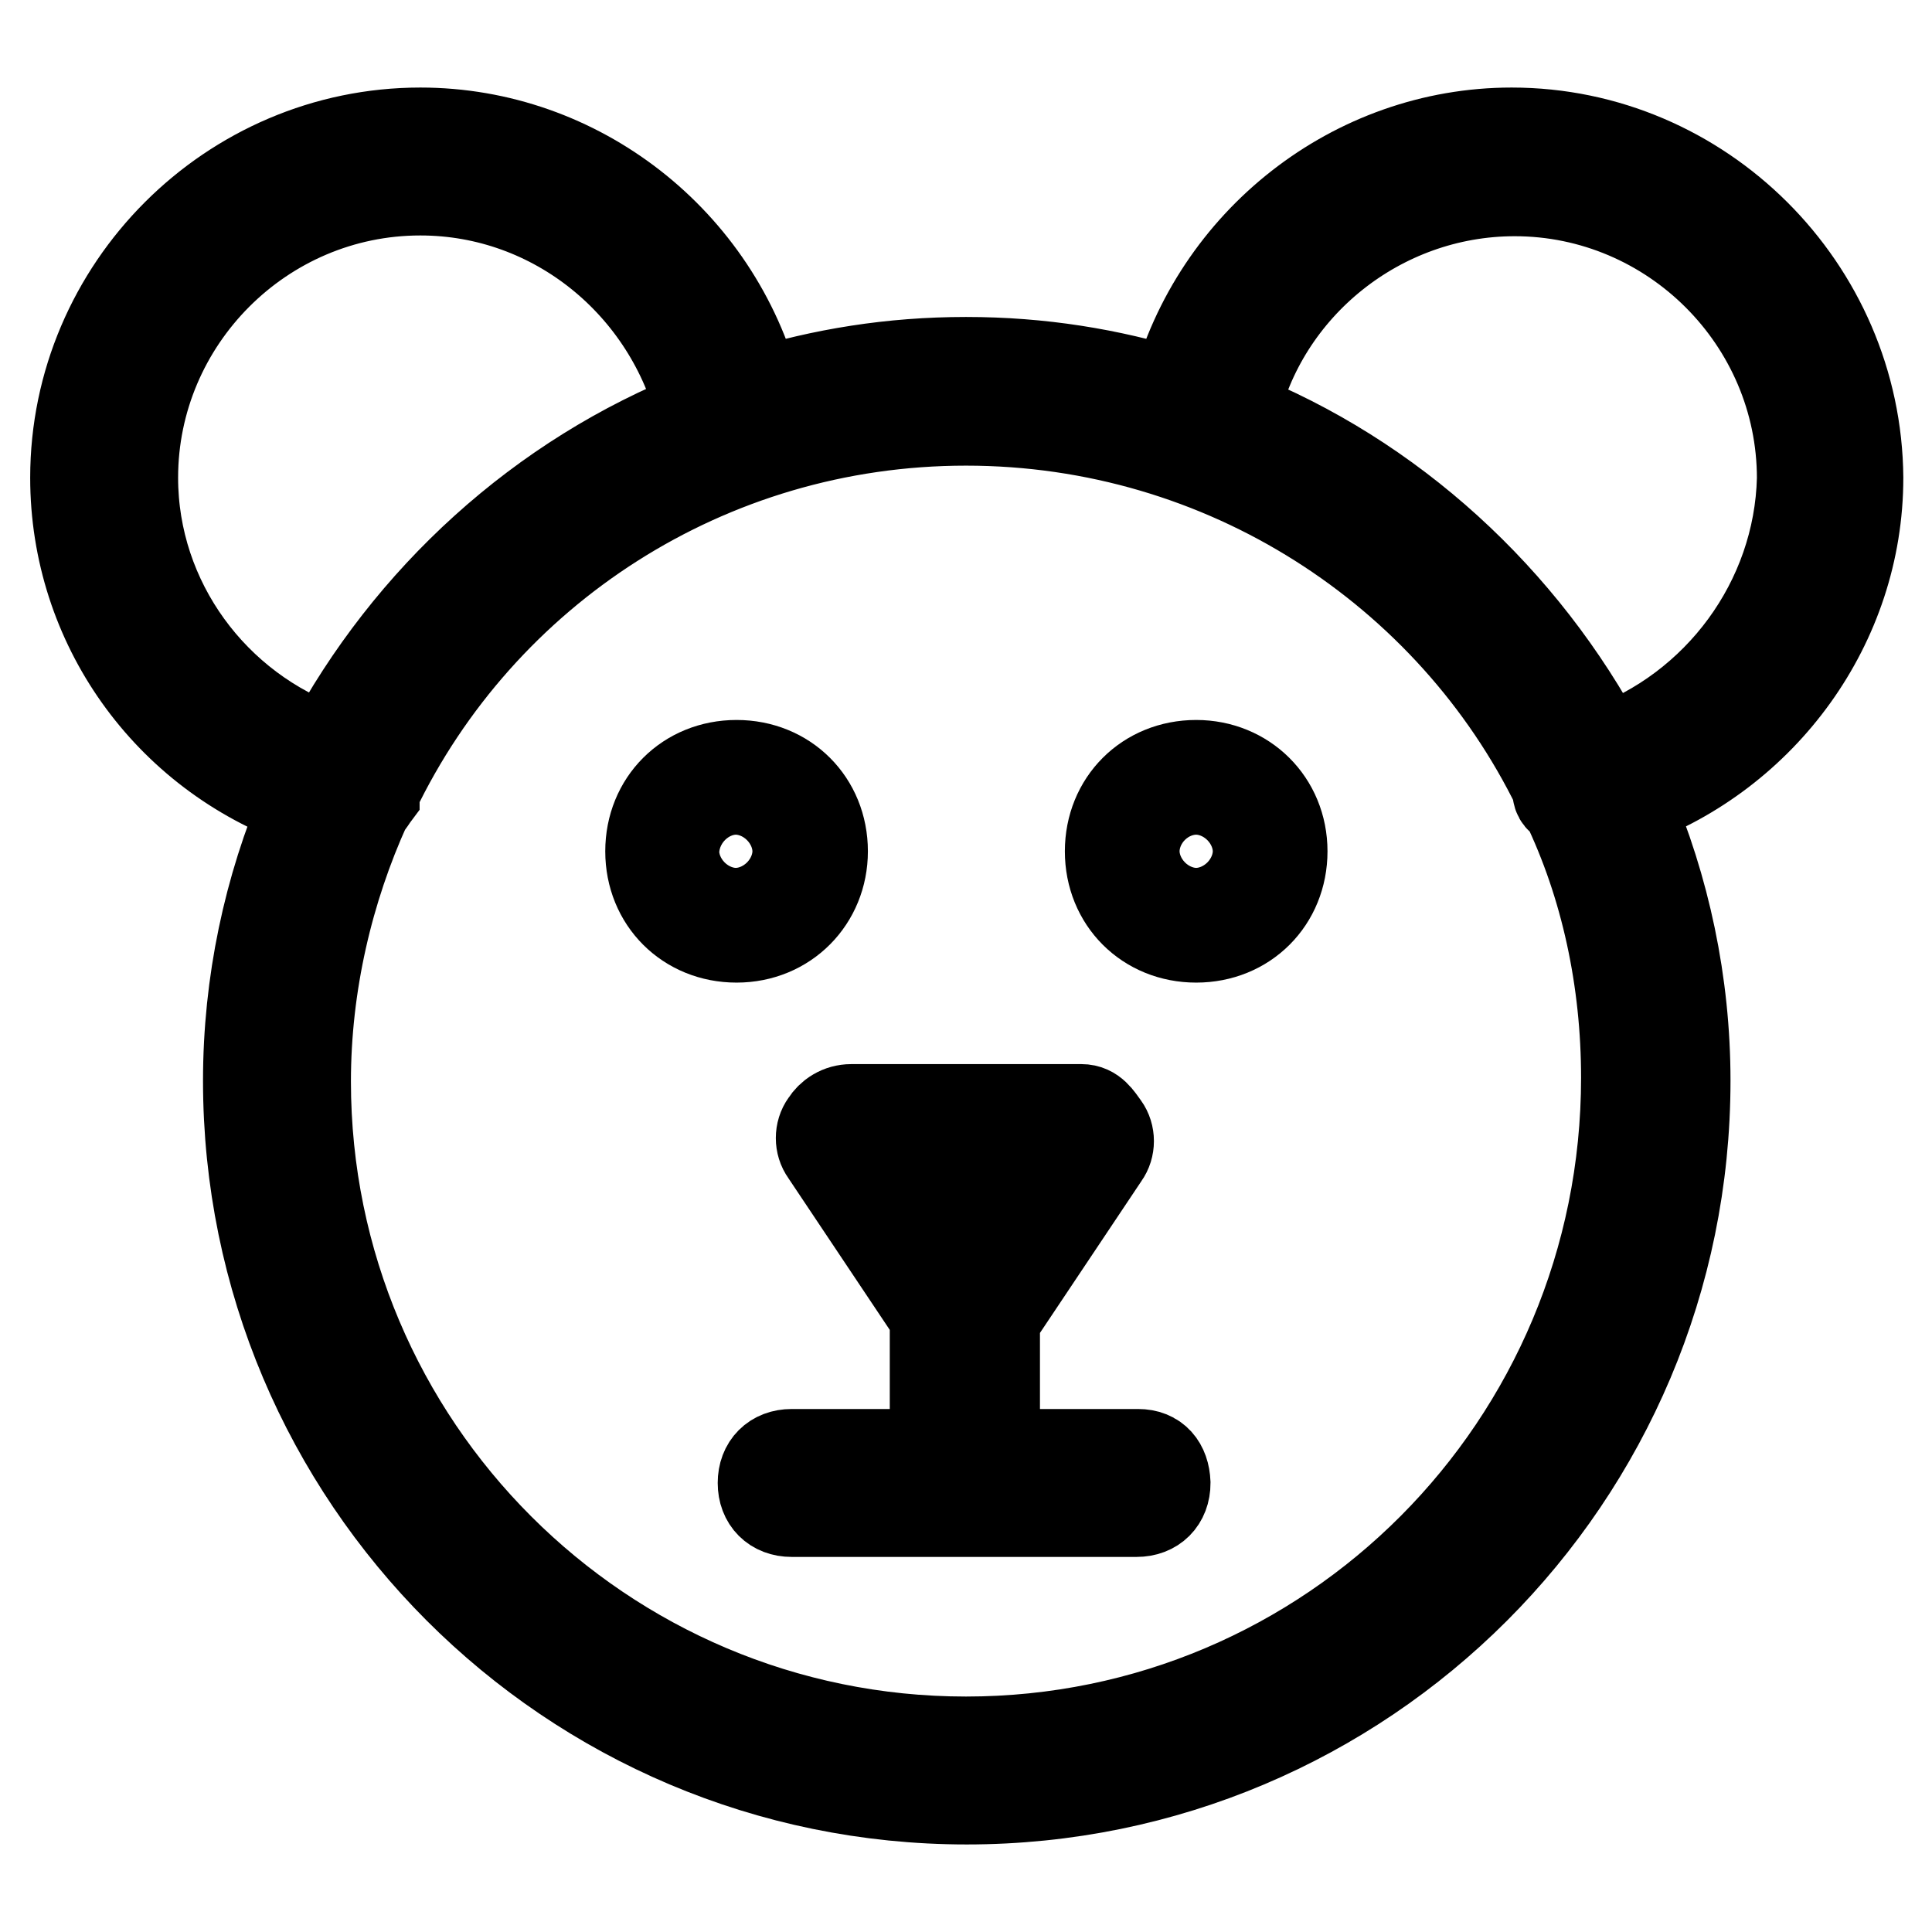
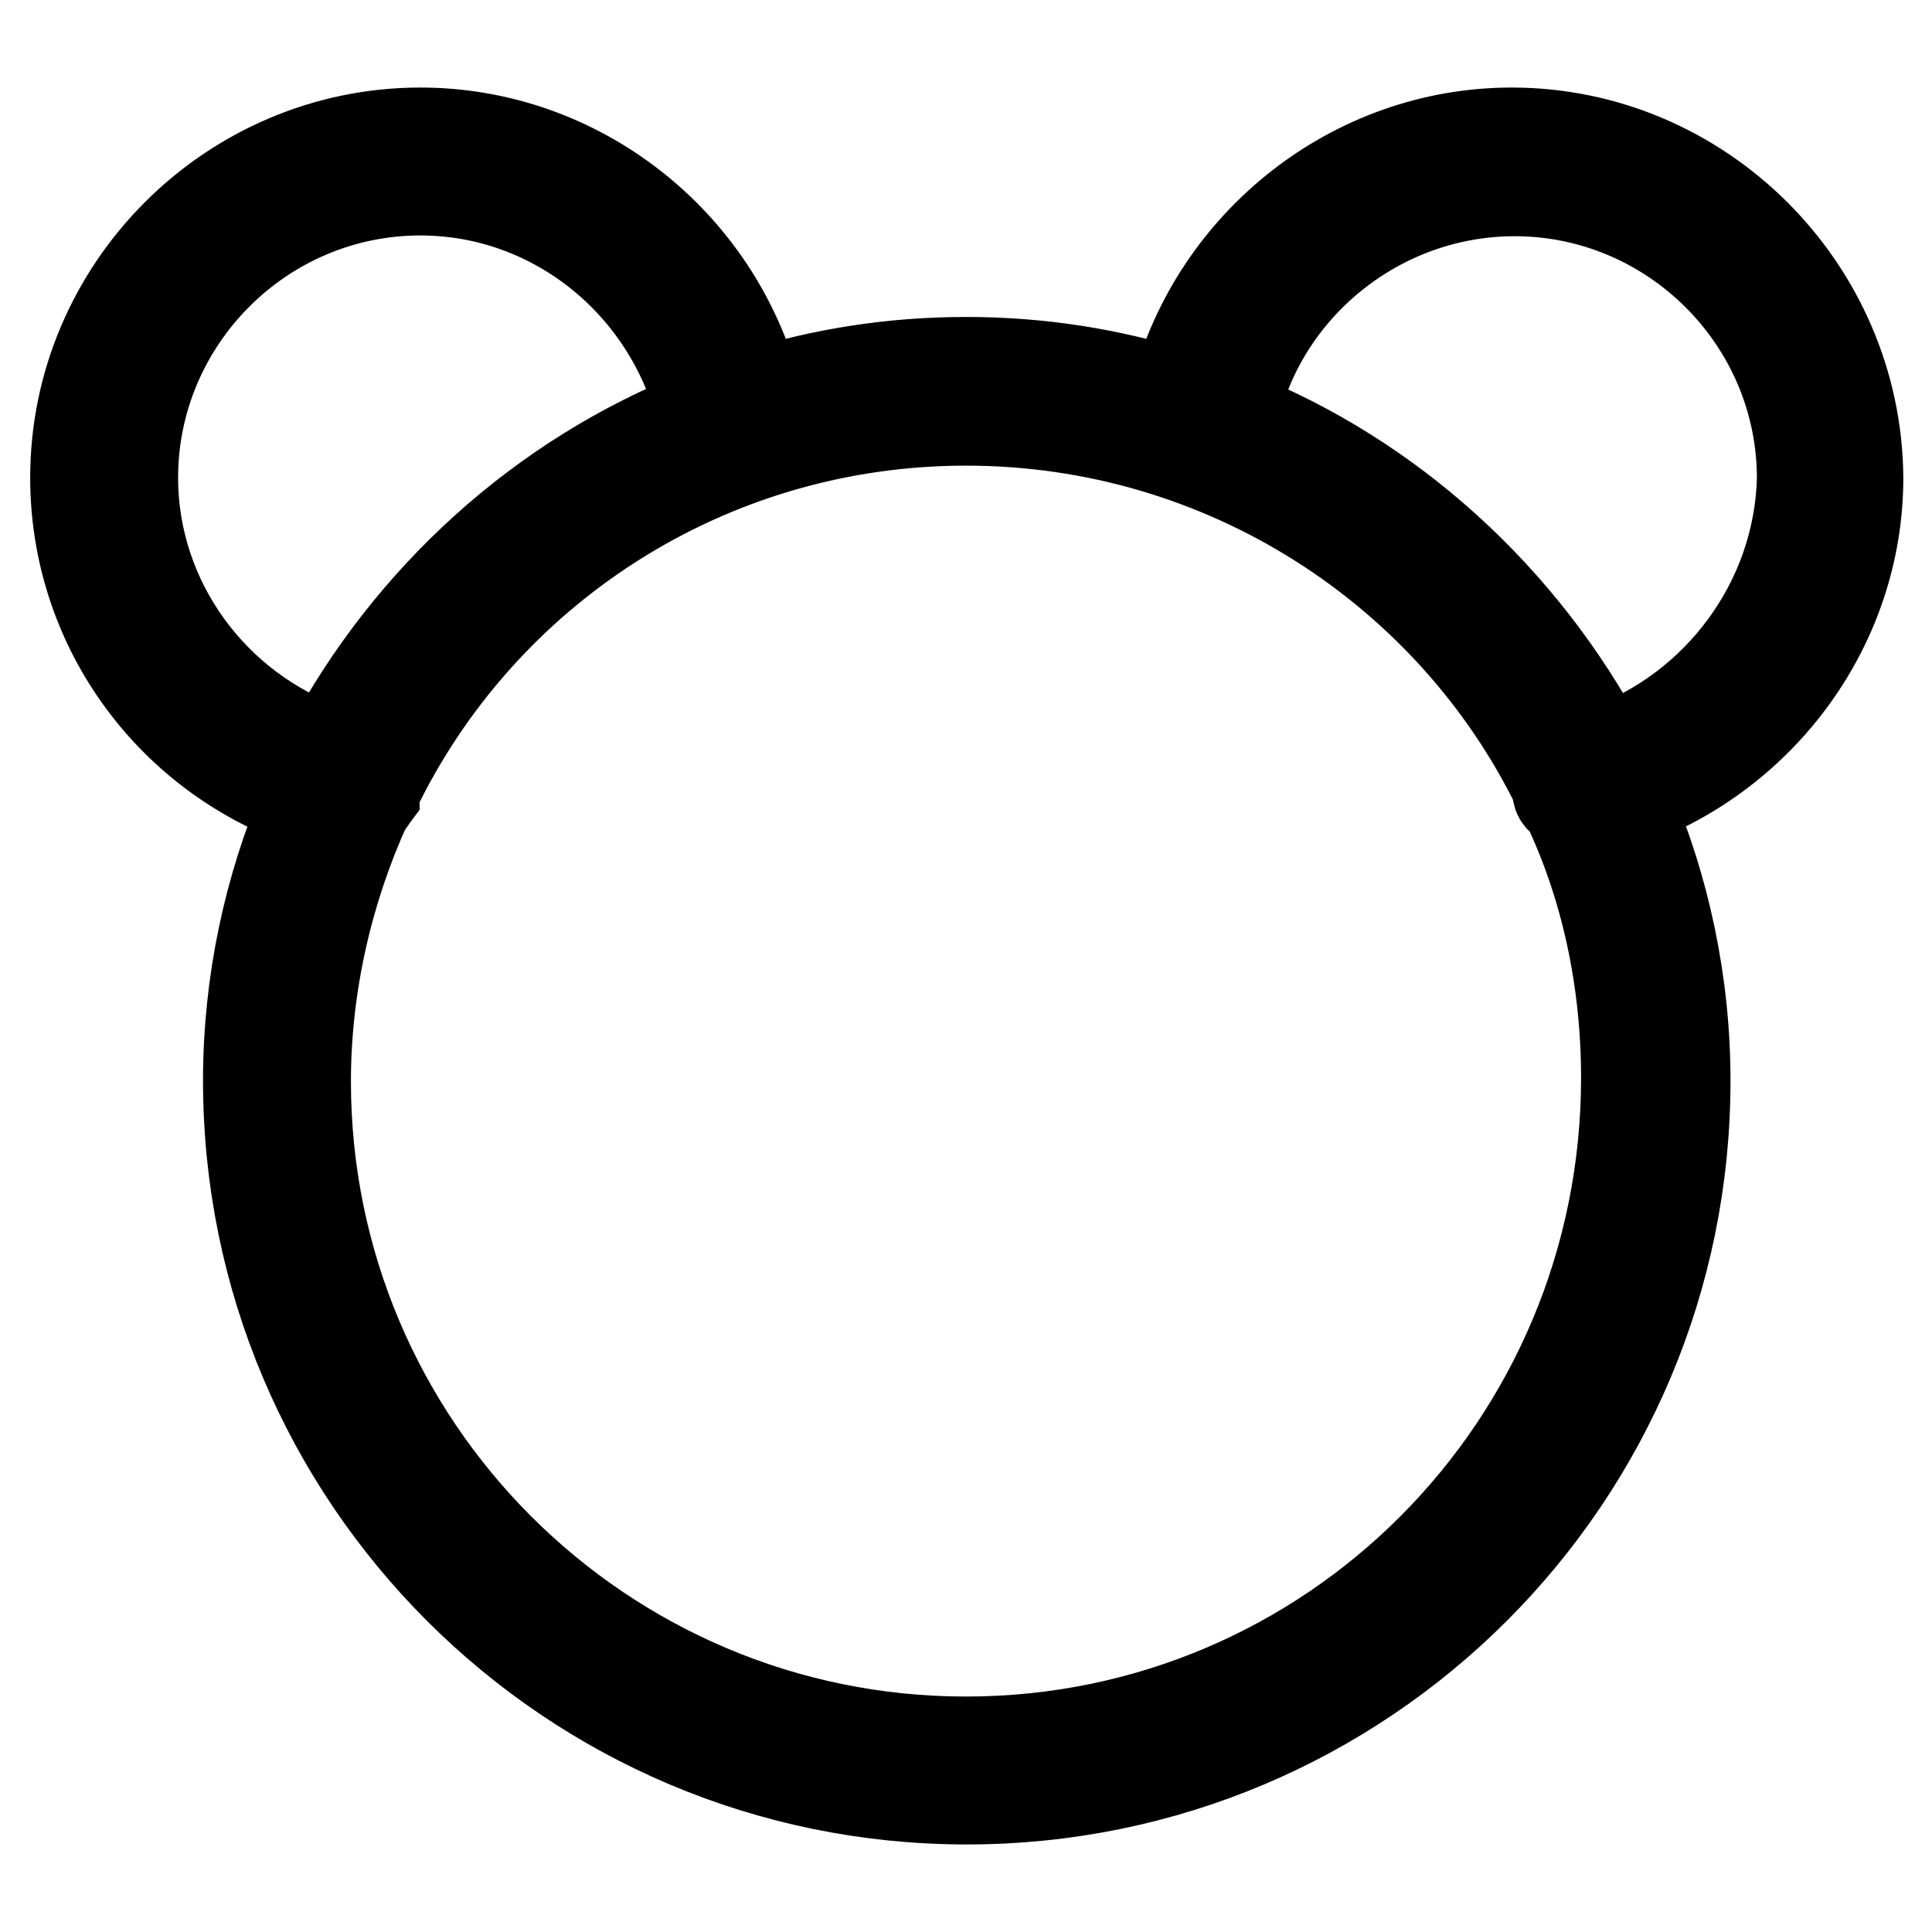
<svg xmlns="http://www.w3.org/2000/svg" version="1.1" x="0px" y="0px" viewBox="0 0 256 256" enable-background="new 0 0 256 256" xml:space="preserve">
  <g>
    <path stroke-width="12" fill-opacity="0" stroke="#000000" d="M200.3,17.6c-20.9,0-39.2,14.5-44.5,34.6c-8.8-2.7-17.9-4.2-27.8-4.2c-9.9,0-19,1.5-27.8,4.2 c-5.3-20.2-23.6-34.6-44.5-34.6C30.6,17.6,10,38.2,10,63.3c0,19.4,12.2,36.5,30.5,43c-4.9,11.4-7.6,24-7.6,36.9 c0,52.5,42.6,95.2,95.2,95.2s95.2-42.6,95.2-95.2c0-12.9-2.7-25.5-7.6-36.9c17.9-6.5,30.5-23.6,30.5-43 C246,38.2,225.4,17.6,200.3,17.6z M17.6,63.3c0-20.9,17.1-38.1,38.1-38.1c17.9,0,33.1,12.6,37.3,29.7 c-21.3,8.4-38.8,24.4-49.5,44.5C28.3,94.1,17.6,79.7,17.6,63.3z M128,230.8c-48.3,0-87.5-39.2-87.5-87.5c0-12.9,3-25.5,8-36.5 c0.4-0.4,0.8-1.1,1.1-1.5v-0.4C63.7,75.5,93.7,55.7,128,55.7c34.3,0,64.3,19.8,78.4,48.7v0.4c0,0.8,0.4,1.1,1.1,1.5 c5.3,11,8,23.6,8,36.5C215.5,191.6,176.3,230.8,128,230.8z M212.5,99.5c-10.7-20.2-28.2-36.2-49.1-44.5 c3.8-17.1,19.4-29.7,37.3-29.7c20.9,0,38.1,17.1,38.1,38.1C238.4,79.7,227.7,94.1,212.5,99.5z" />
-     <path stroke-width="12" fill-opacity="0" stroke="#000000" d="M150.8,192.7h-19v-17.9l14.5-21.7c0.8-1.1,0.8-2.7,0-3.8c-0.8-1.1-1.5-2.3-3-2.3h-30.5 c-1.5,0-2.7,0.8-3.4,1.9c-0.8,1.1-0.8,2.7,0,3.8l14.5,21.7v18.3h-19c-2.3,0-3.8,1.5-3.8,3.8c0,2.3,1.5,3.8,3.8,3.8h45.7 c2.3,0,3.8-1.5,3.8-3.8C154.3,194.2,153.1,192.7,150.8,192.7z M136,154.6l-8,12.2l-8-12.2H136z M109,112.8 c0-6.5-4.9-11.4-11.4-11.4s-11.4,4.9-11.4,11.4c0,6.5,4.9,11.4,11.4,11.4S109,119.2,109,112.8z M97.5,116.6c-2.3,0-3.8-1.5-3.8-3.8 c0-2.3,1.5-3.8,3.8-3.8s3.8,1.5,3.8,3.8C101.4,115.1,99.8,116.6,97.5,116.6z M158.5,101.4c-6.5,0-11.4,4.9-11.4,11.4 c0,6.5,4.9,11.4,11.4,11.4c6.5,0,11.4-4.9,11.4-11.4C169.9,106.3,164.9,101.4,158.5,101.4z M158.5,116.6c-2.3,0-3.8-1.5-3.8-3.8 c0-2.3,1.5-3.8,3.8-3.8c2.3,0,3.8,1.5,3.8,3.8C162.3,115.1,160.7,116.6,158.5,116.6z" />
  </g>
</svg>